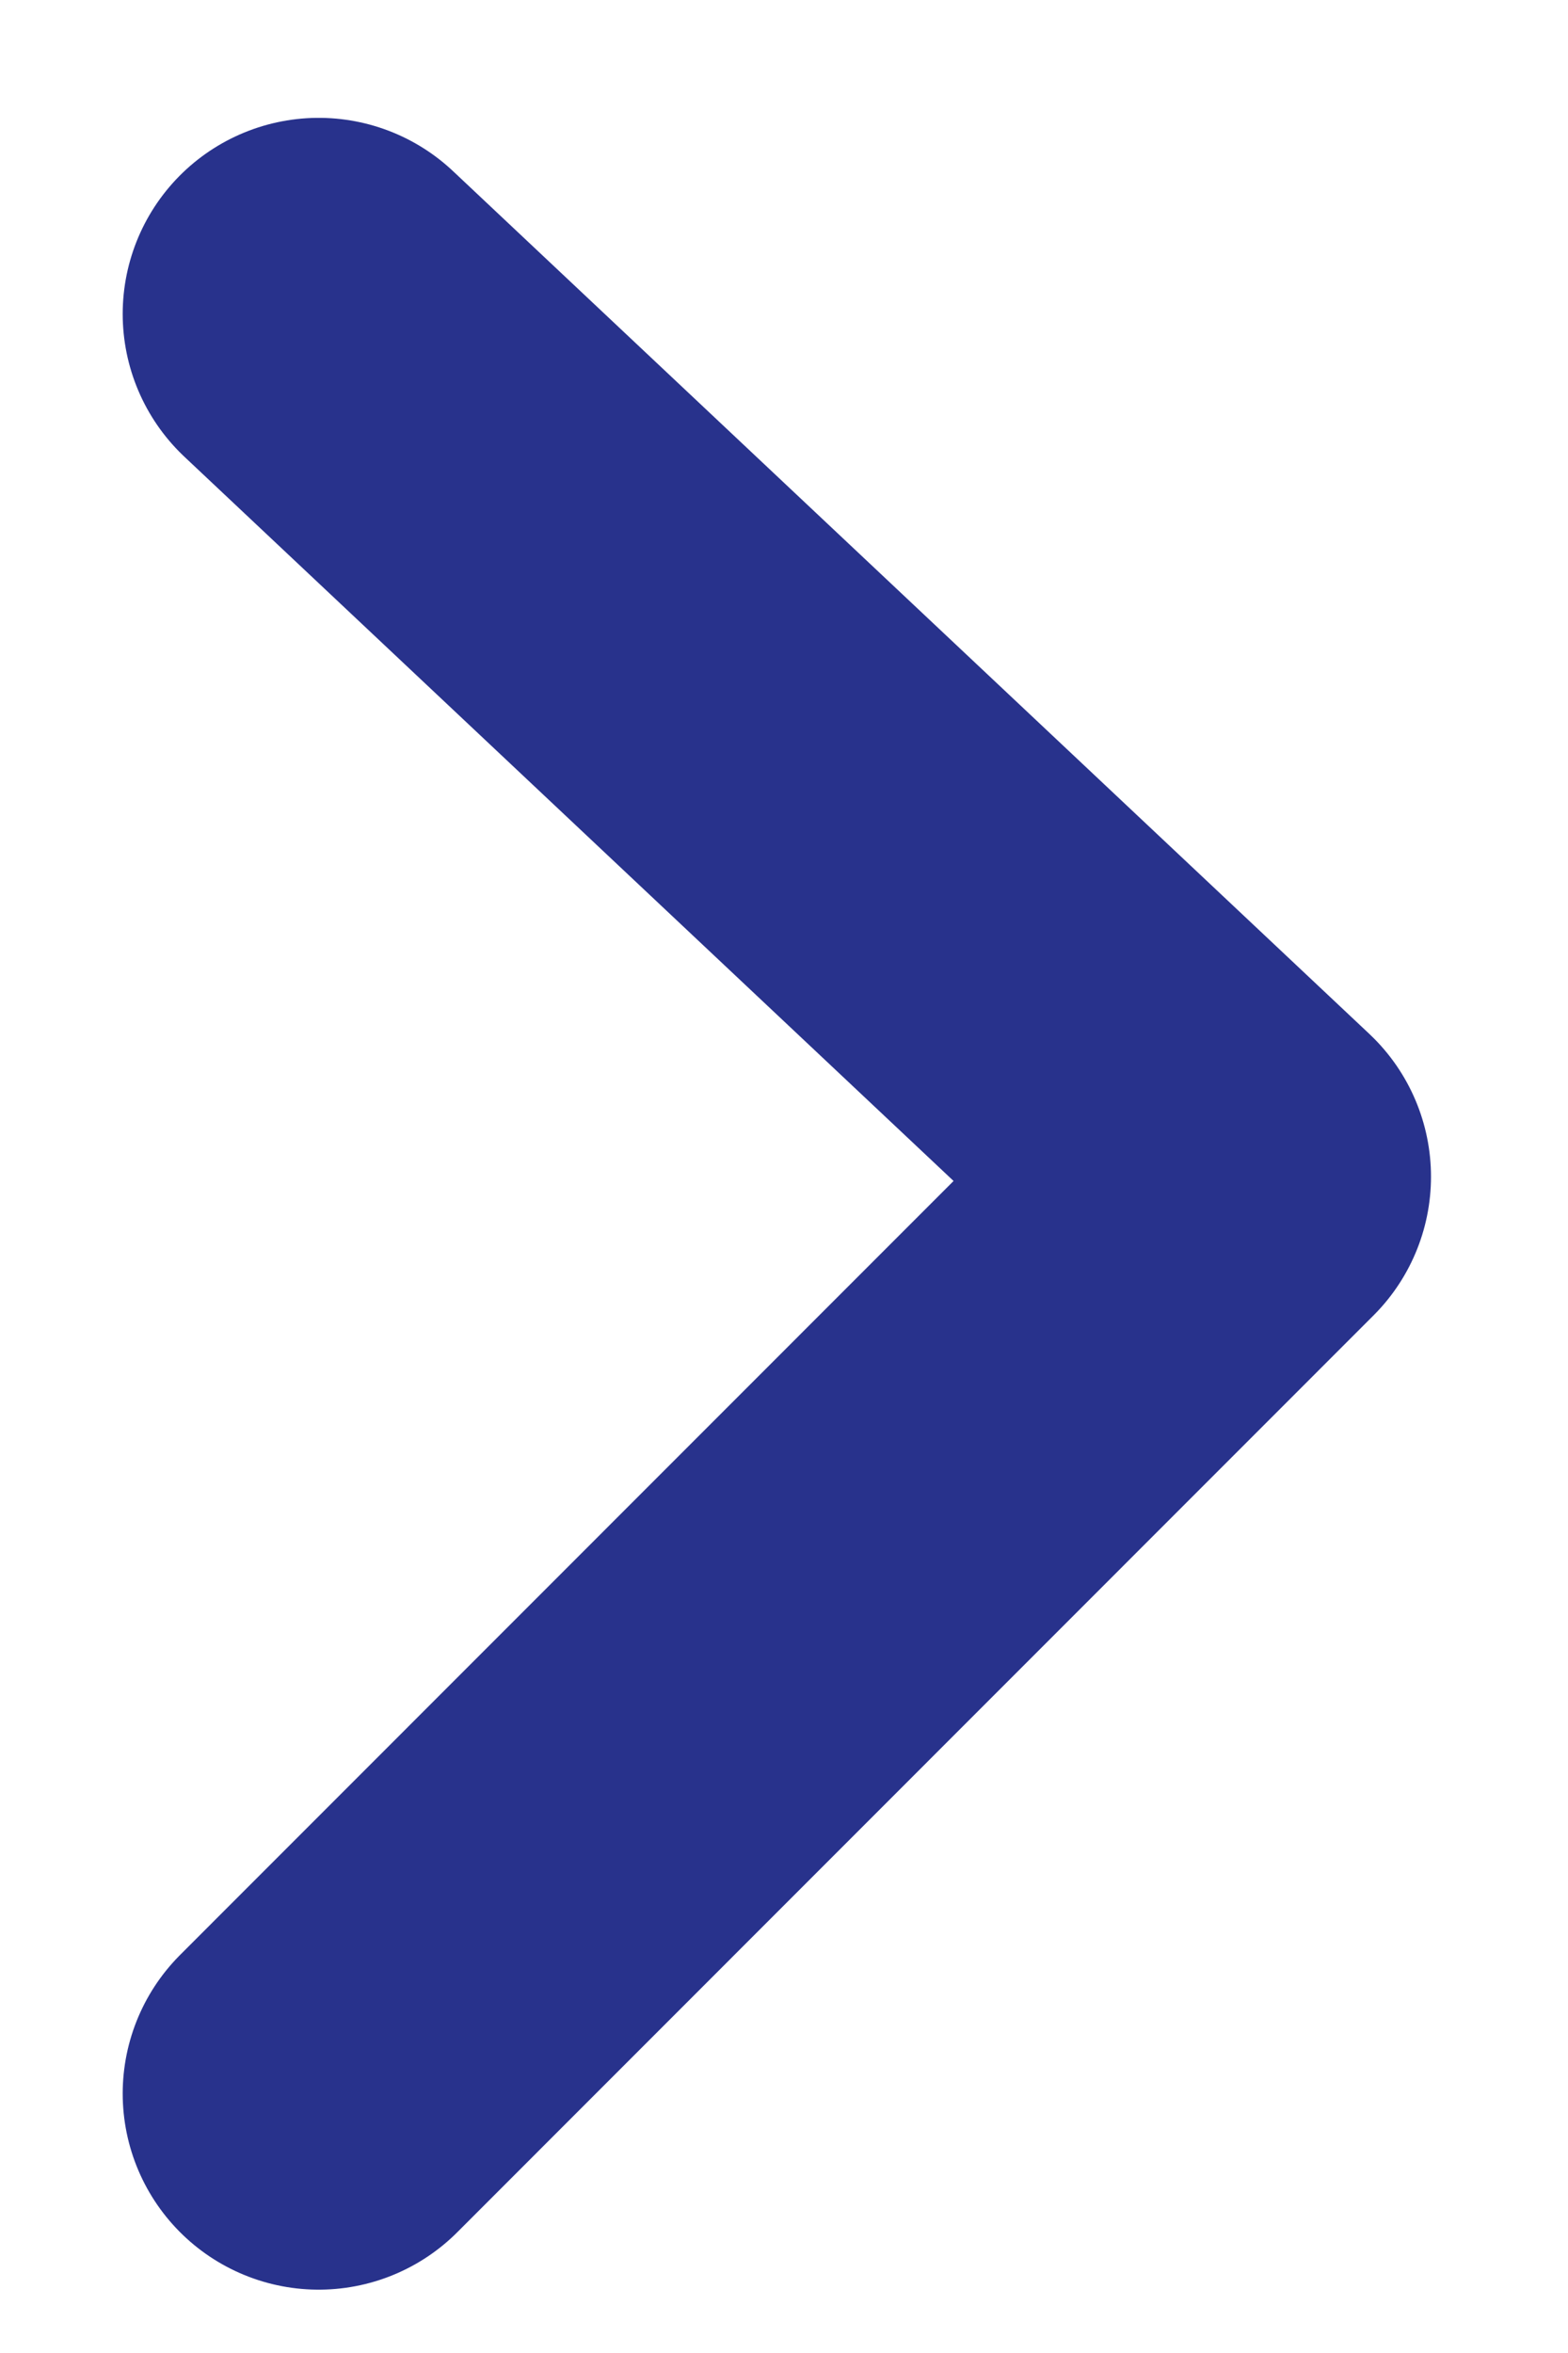
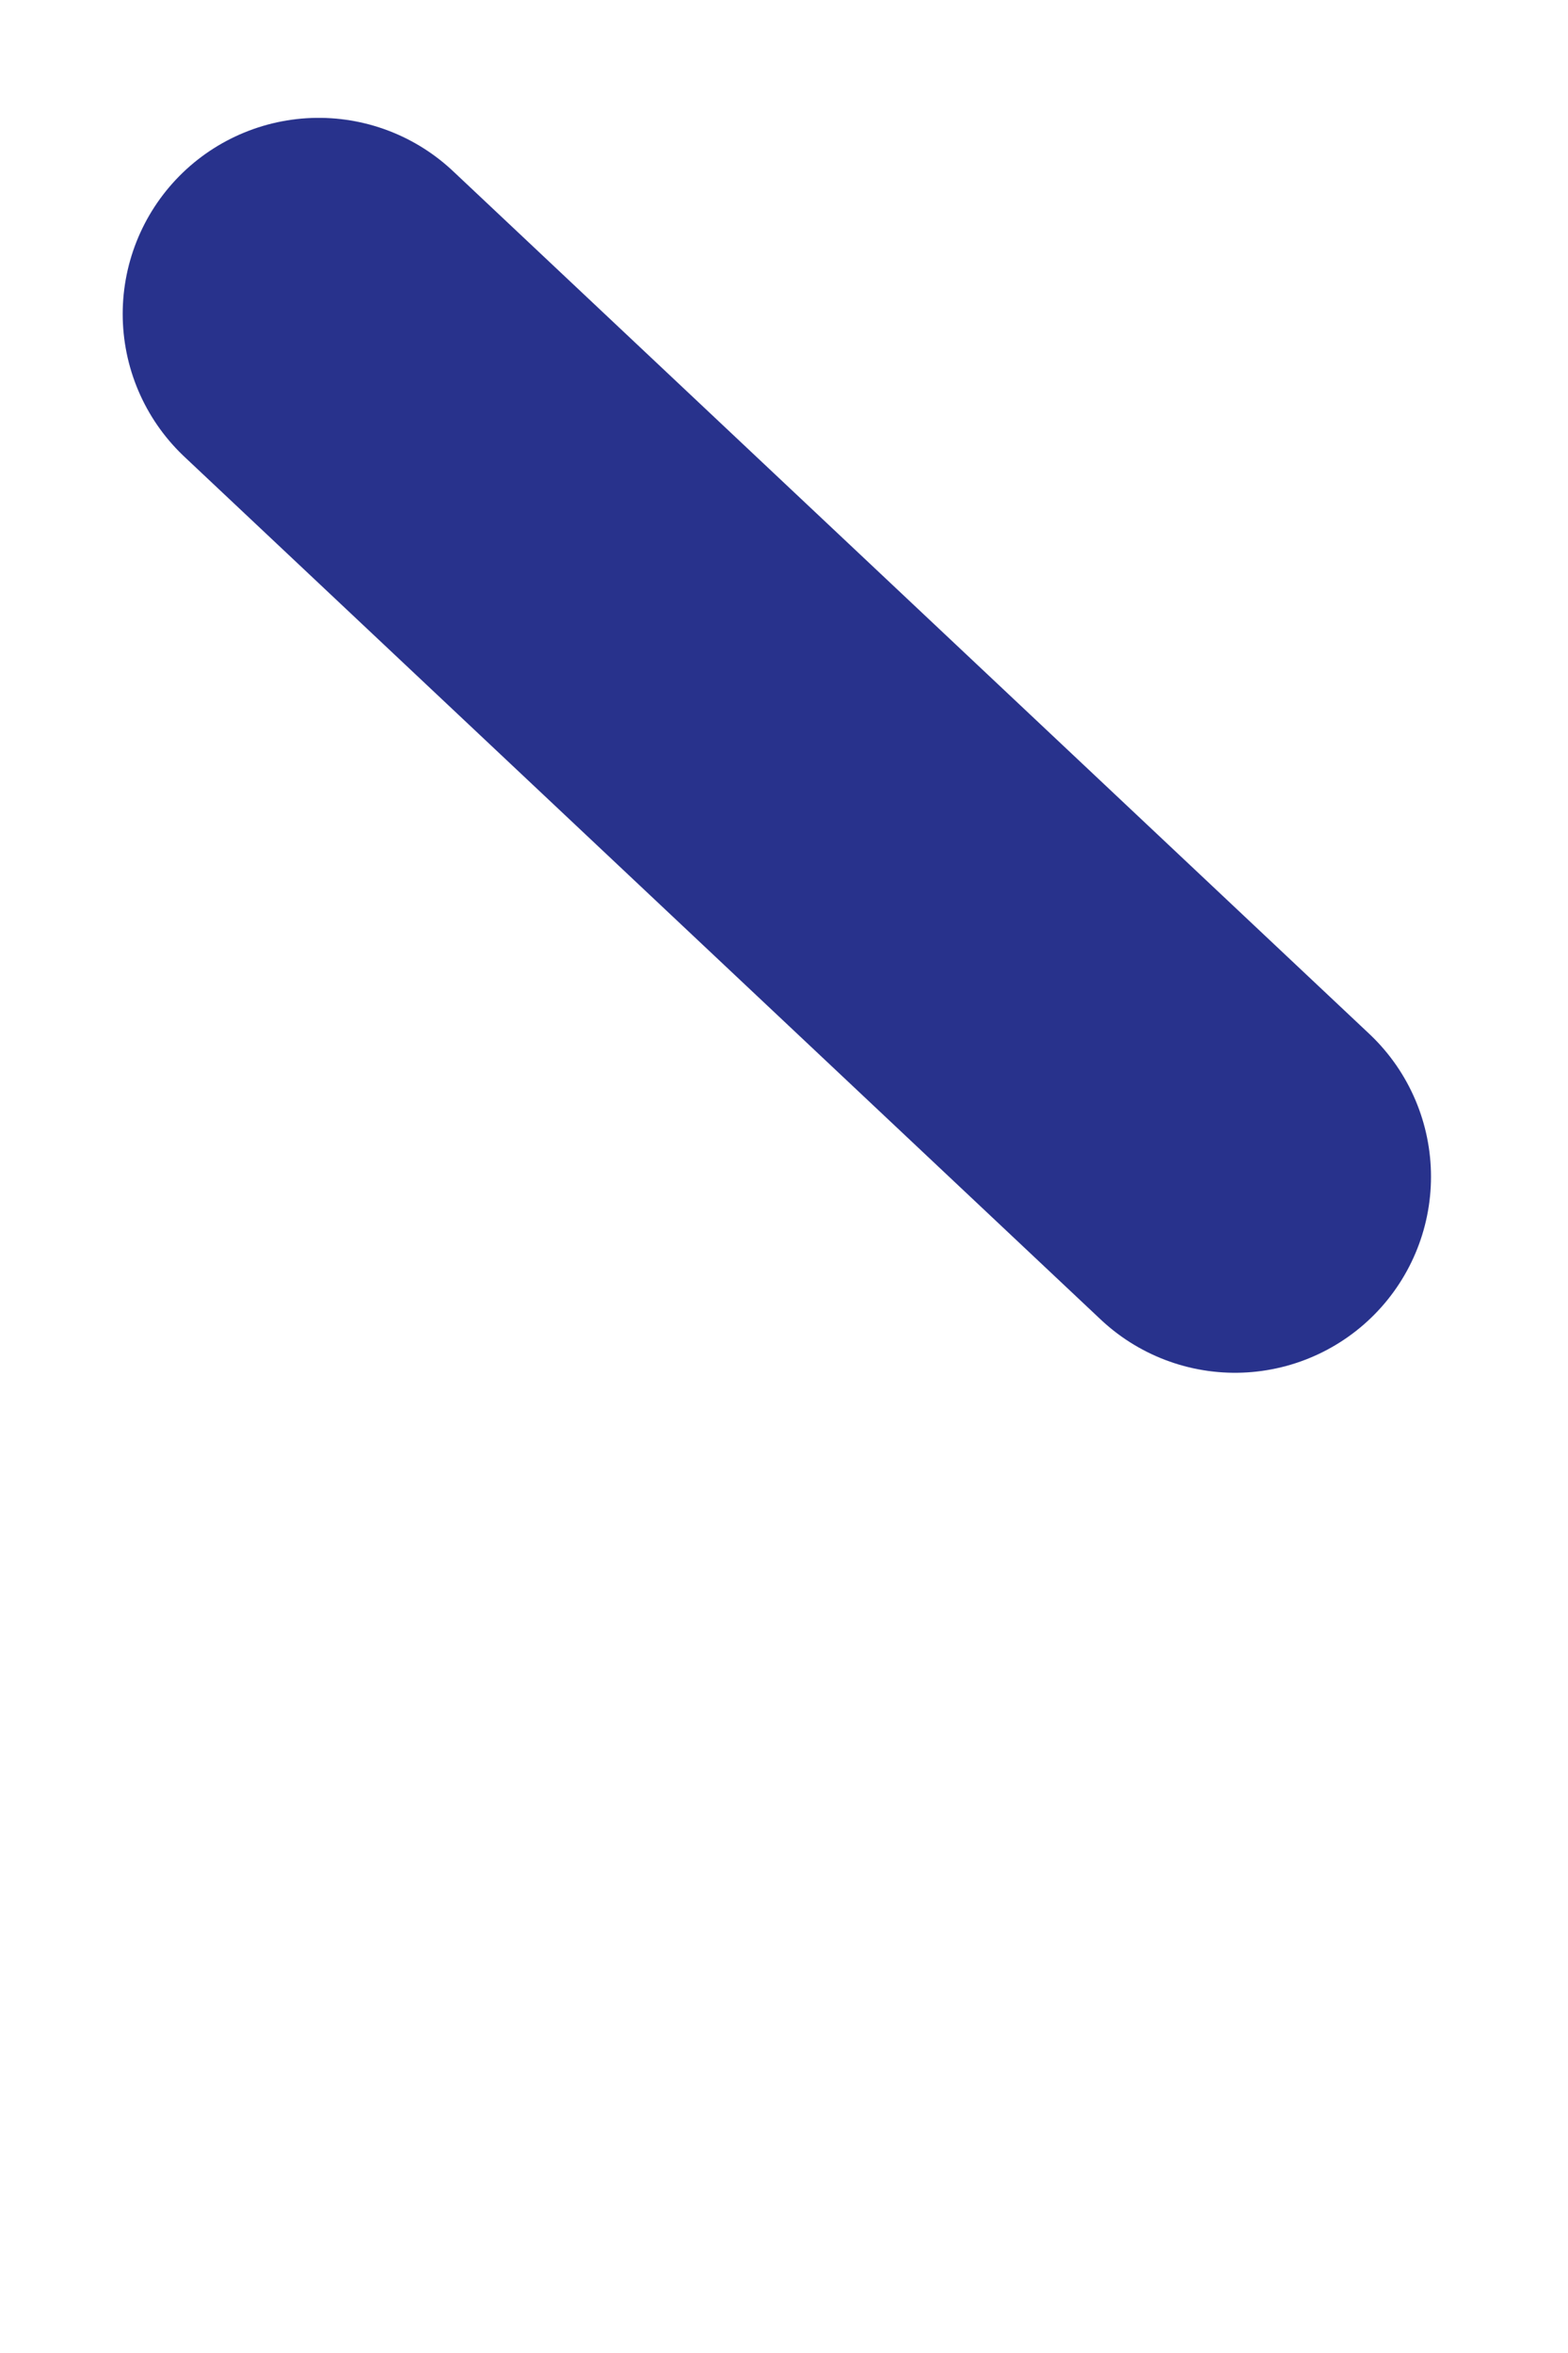
<svg xmlns="http://www.w3.org/2000/svg" width="8" height="12" viewBox="0 0 8 12" fill="none">
-   <path d="M1.626 1.601L6.301 6.001L1.626 10.677" stroke="#28328C" stroke-width="2" stroke-linecap="round" stroke-linejoin="round" />
+   <path d="M1.626 1.601L6.301 6.001" stroke="#28328C" stroke-width="2" stroke-linecap="round" stroke-linejoin="round" />
</svg>